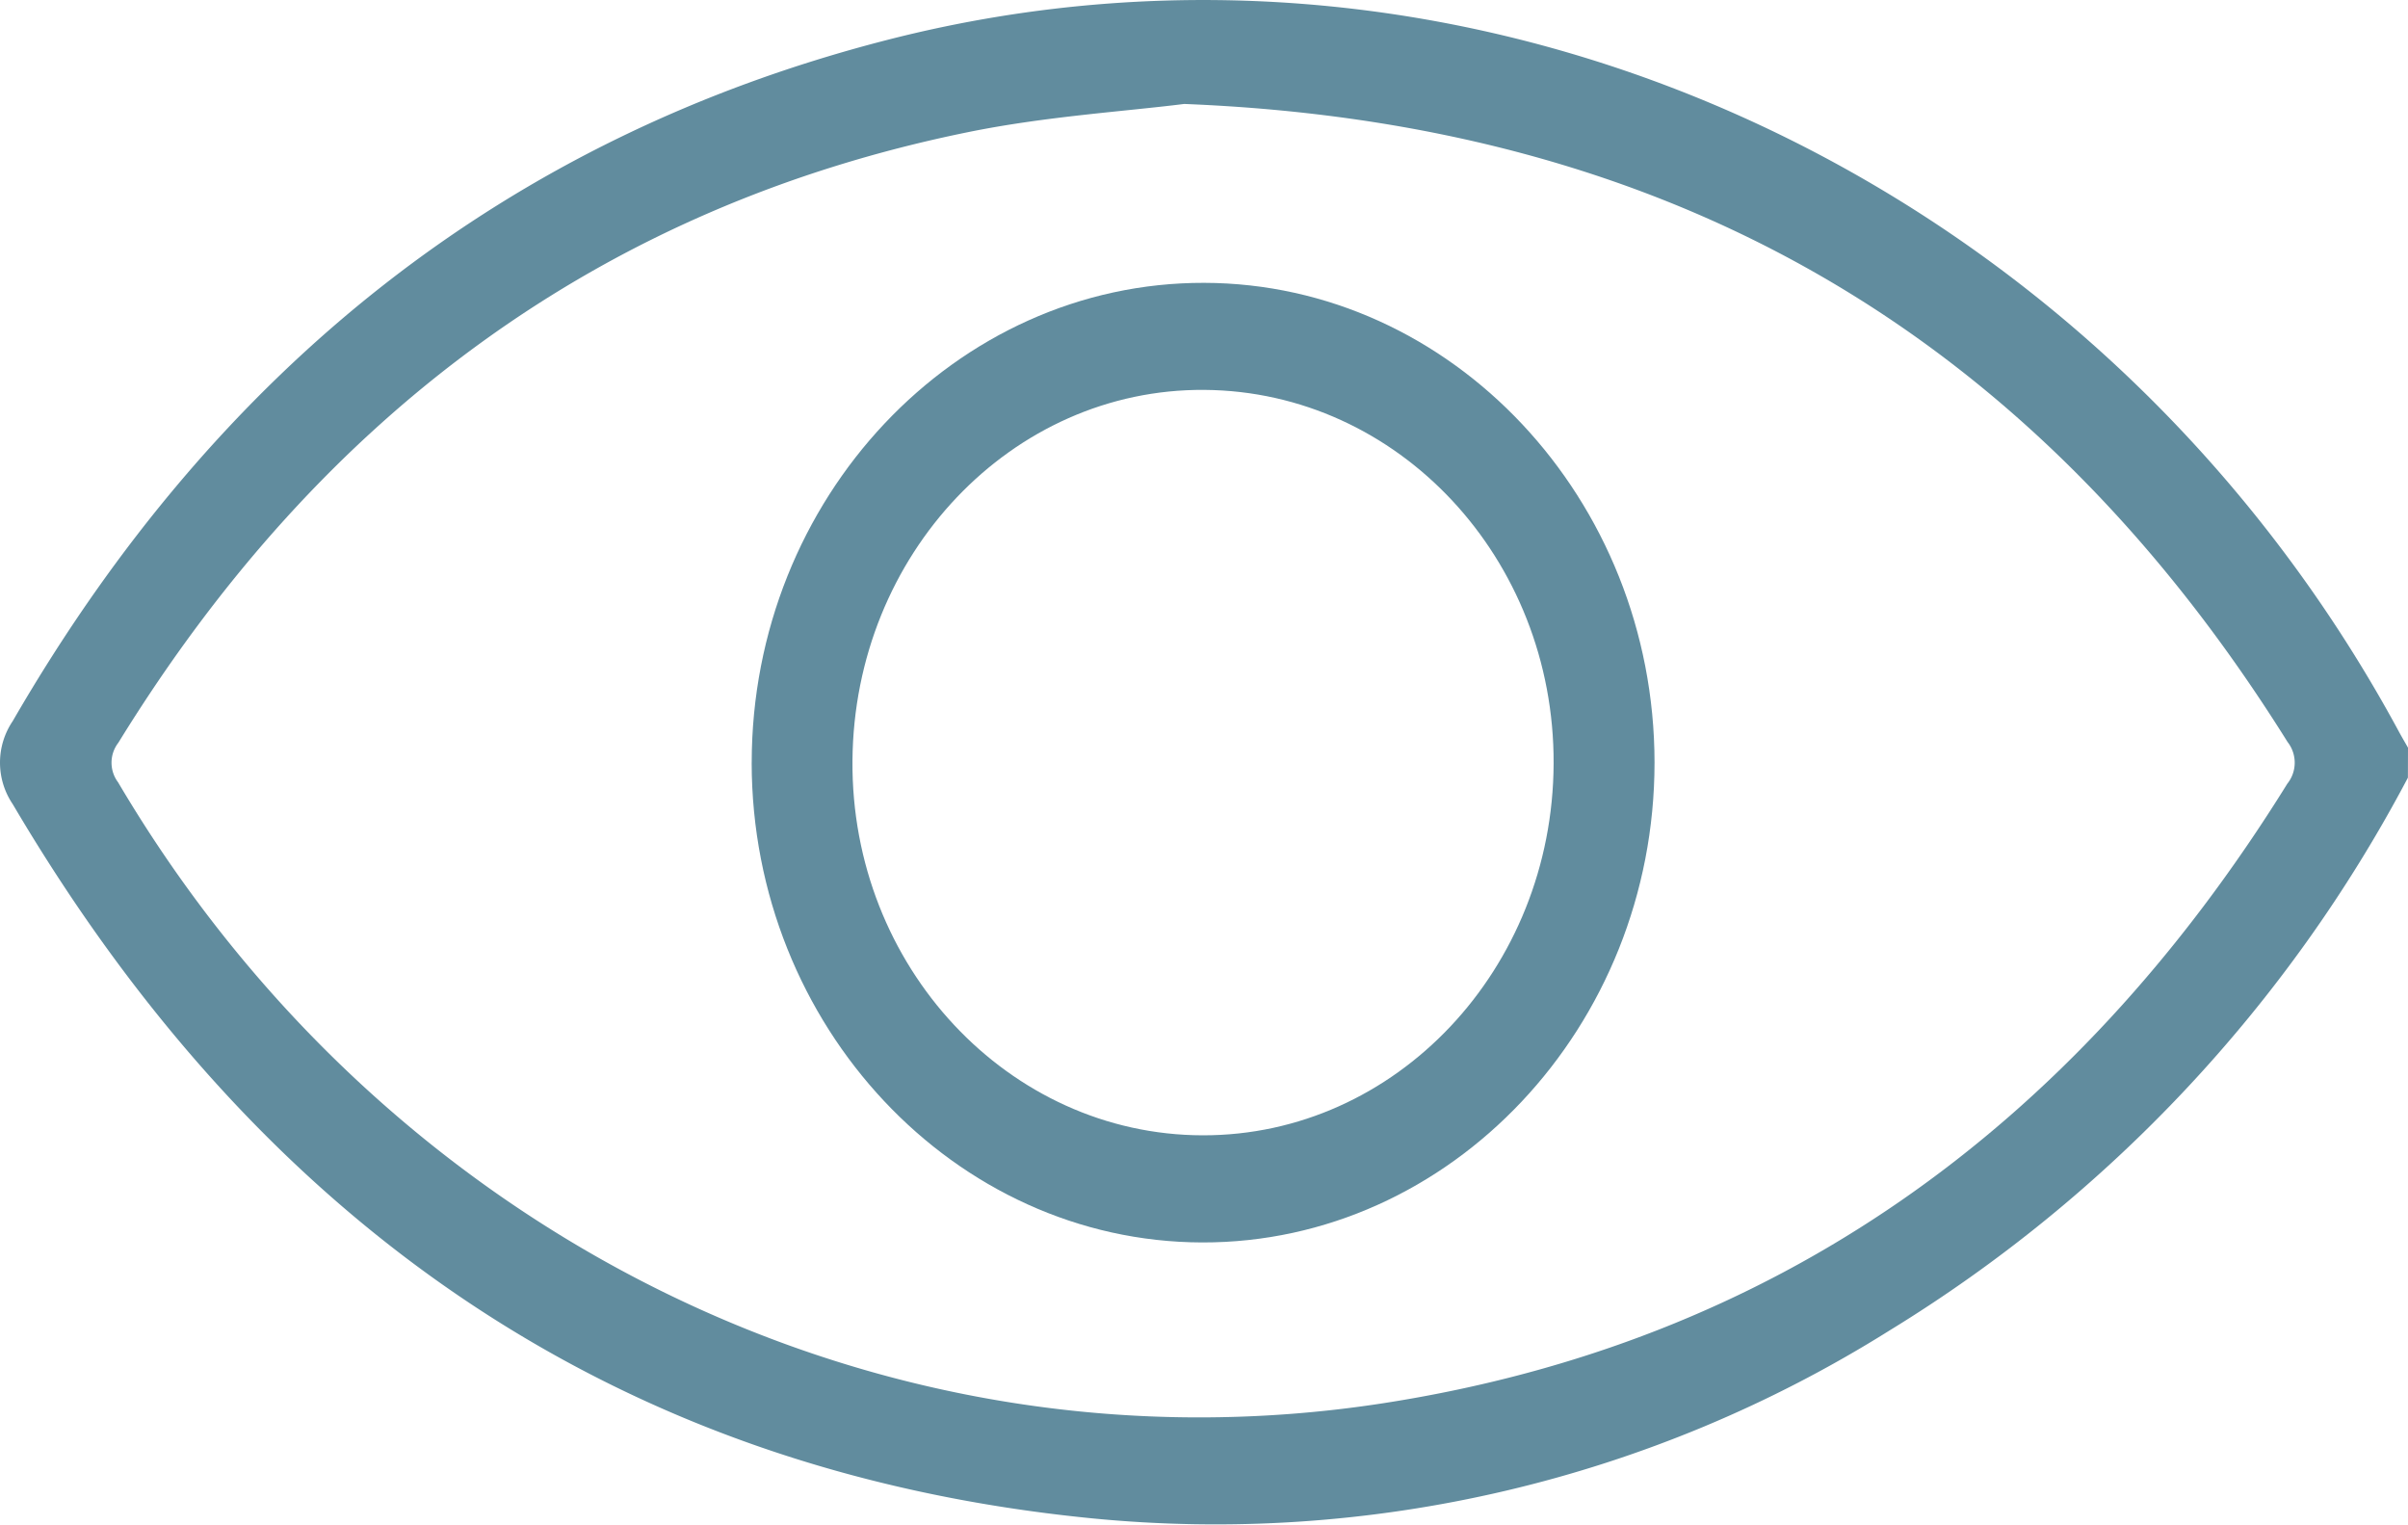
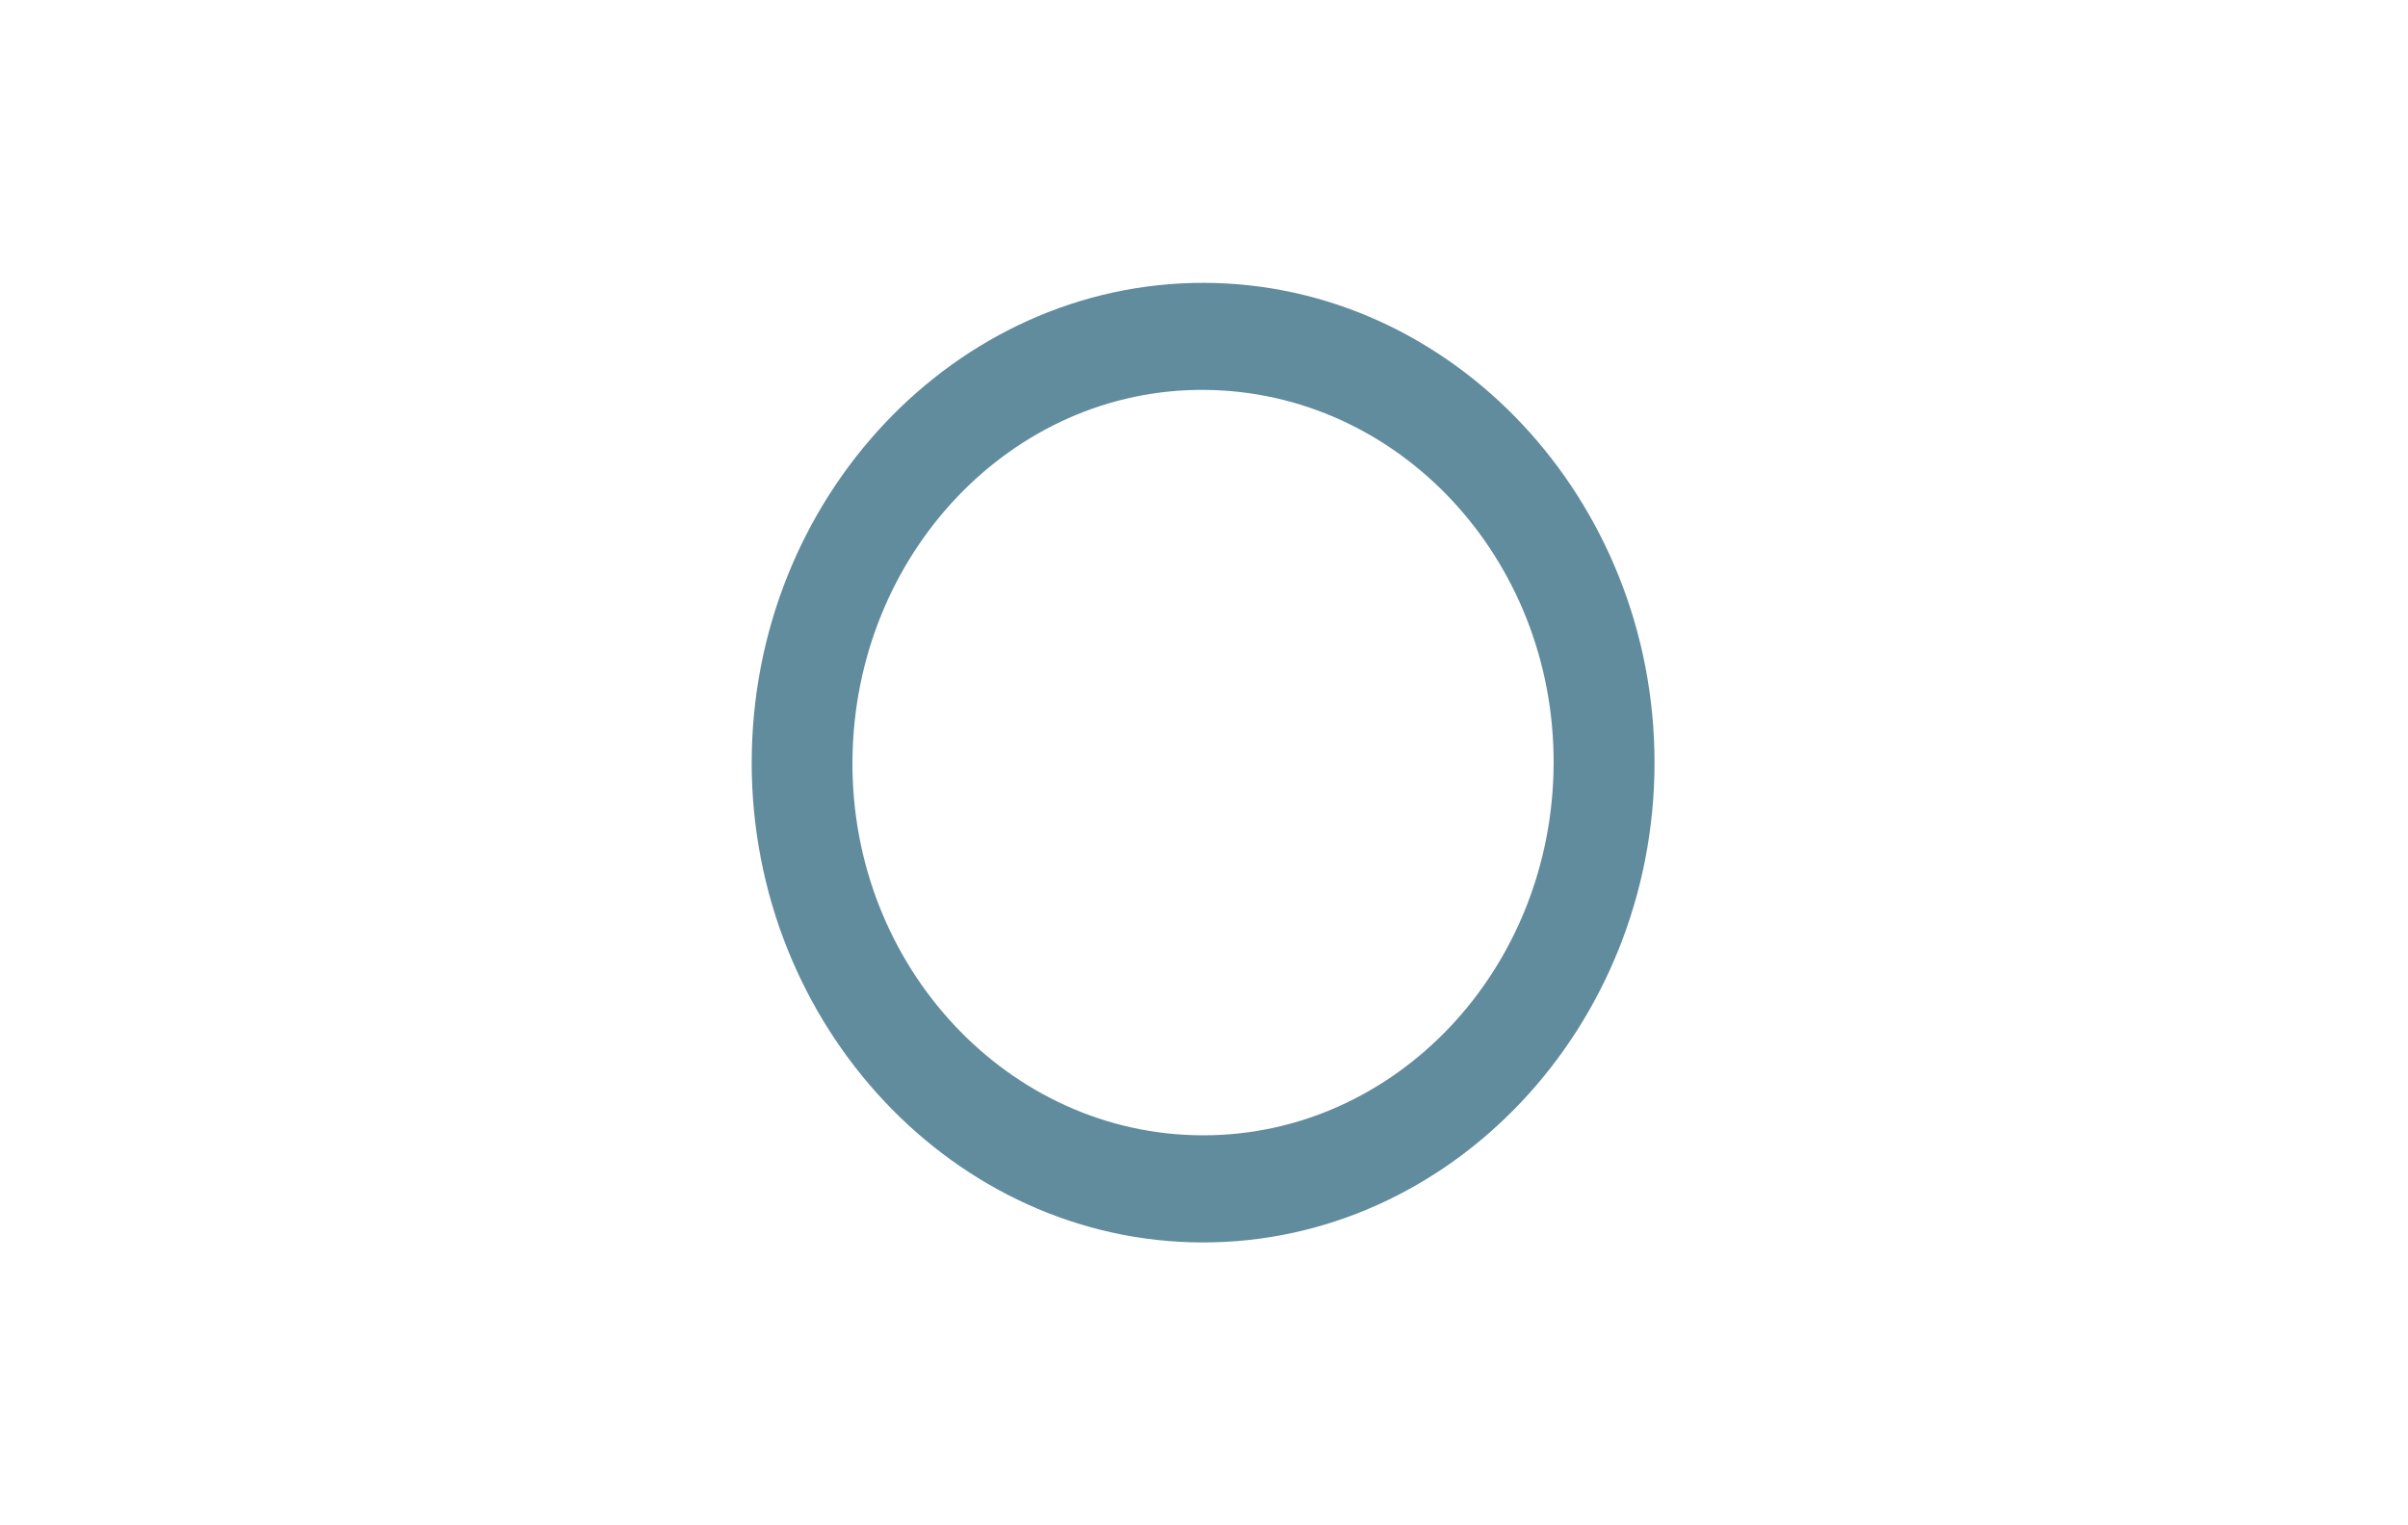
<svg xmlns="http://www.w3.org/2000/svg" id="Group_52" data-name="Group 52" width="83.403" height="52.799" viewBox="0 0 83.403 52.799">
  <defs>
    <clipPath id="clip-path">
      <rect id="Rectangle_32" data-name="Rectangle 32" width="83.403" height="52.799" fill="#618c9e" />
    </clipPath>
  </defs>
  <g id="Group_51" data-name="Group 51" clip-path="url(#clip-path)">
-     <path id="Path_228" data-name="Path 228" d="M83.4,26.931A49.544,49.544,0,0,1,65.448,46.073a43.925,43.925,0,0,1-27.7,6.5C21.473,50.946,9.1,42.54.442,27.85a2.569,2.569,0,0,1,0-2.881C7.529,12.719,17.591,4.749,30.751,1.377c20.332-5.209,41.918,4.714,52.321,23.93.107.2.22.39.331.585ZM41.015,3.6c-2.059.26-4.808.43-7.49.977C20.892,7.149,11.133,14.3,4.1,25.719a1.13,1.13,0,0,0-.011,1.371c9.258,15.68,26.439,24.2,43.844,21.5C61.379,46.5,71.753,39.176,79.223,27.14a1.163,1.163,0,0,0,.008-1.446C70.315,11.423,57.722,4.264,41.015,3.6" transform="translate(0 0)" fill="#618c9e" />
    <path id="Path_229" data-name="Path 229" d="M110.352,55.68c0-9.154,7.056-16.638,15.67-16.618,8.579.02,15.594,7.492,15.6,16.61,0,9.149-7.062,16.642-15.671,16.621-8.576-.021-15.594-7.5-15.6-16.613m27.776.029c.028-7.1-5.378-12.888-12.092-12.94-6.673-.052-12.134,5.694-12.193,12.83s5.405,12.972,12.131,12.984c6.685.012,12.126-5.752,12.154-12.875" transform="translate(-84.316 -29.267)" fill="#618c9e" />
  </g>
</svg>